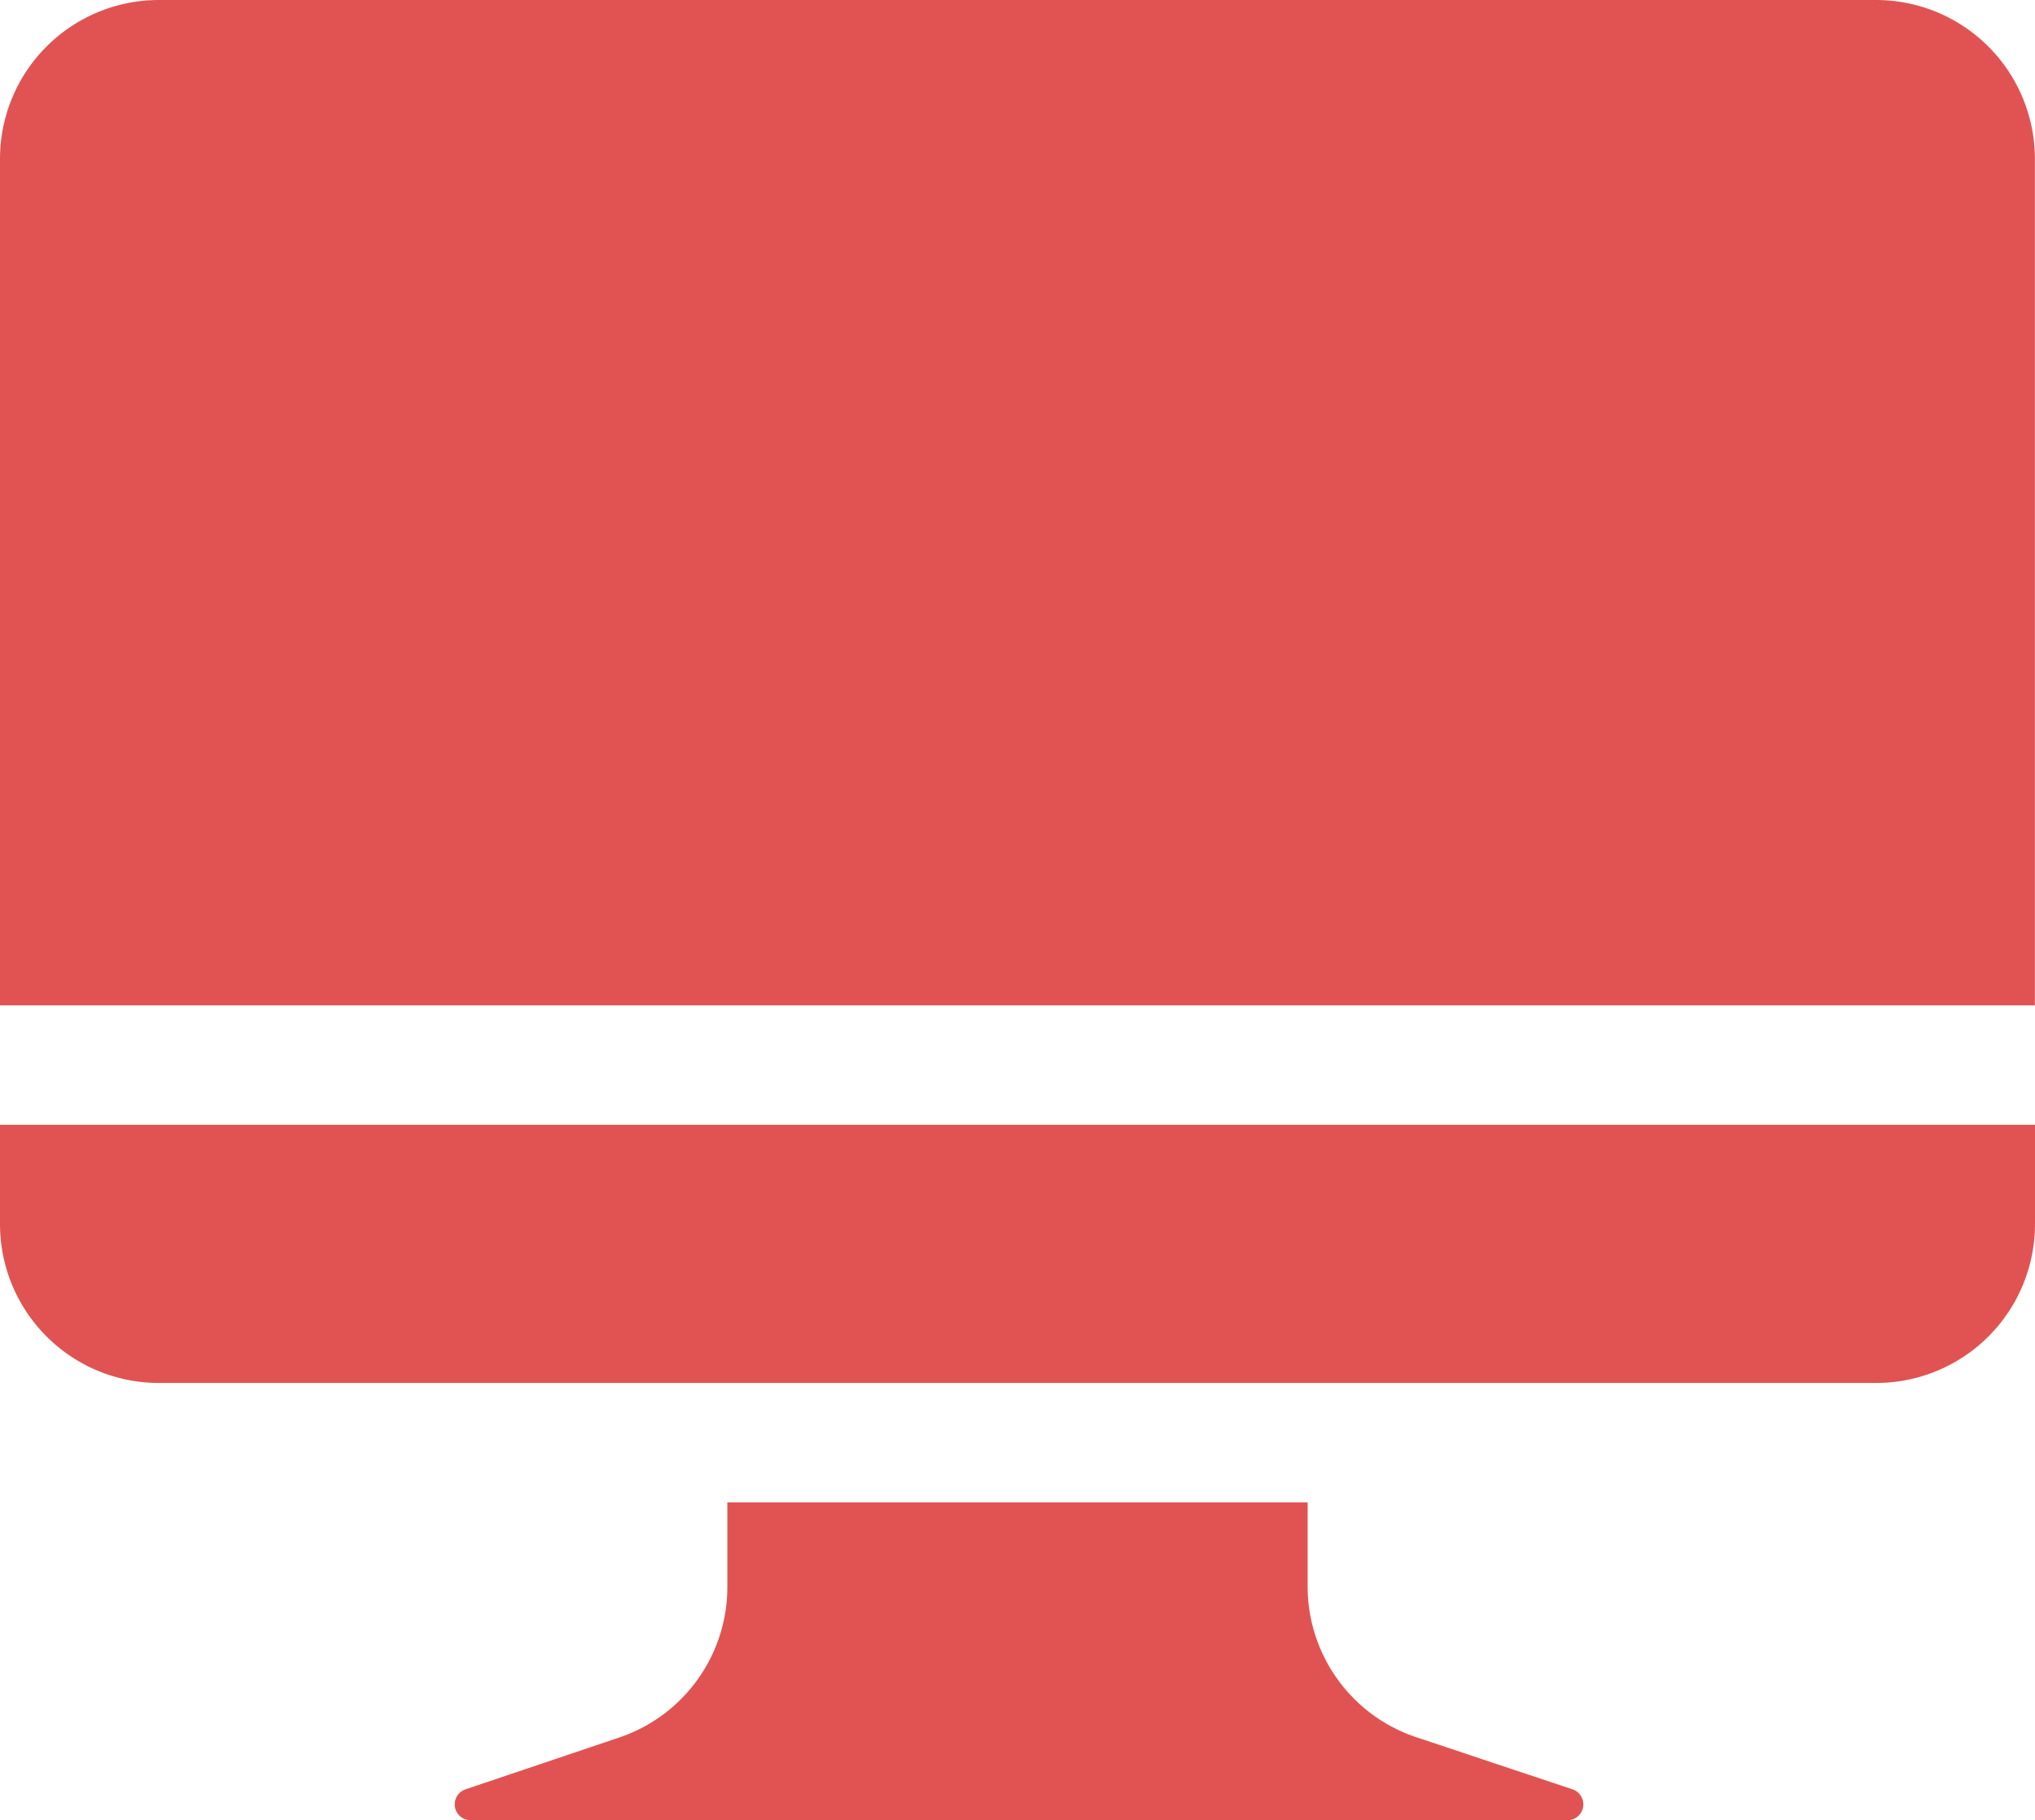
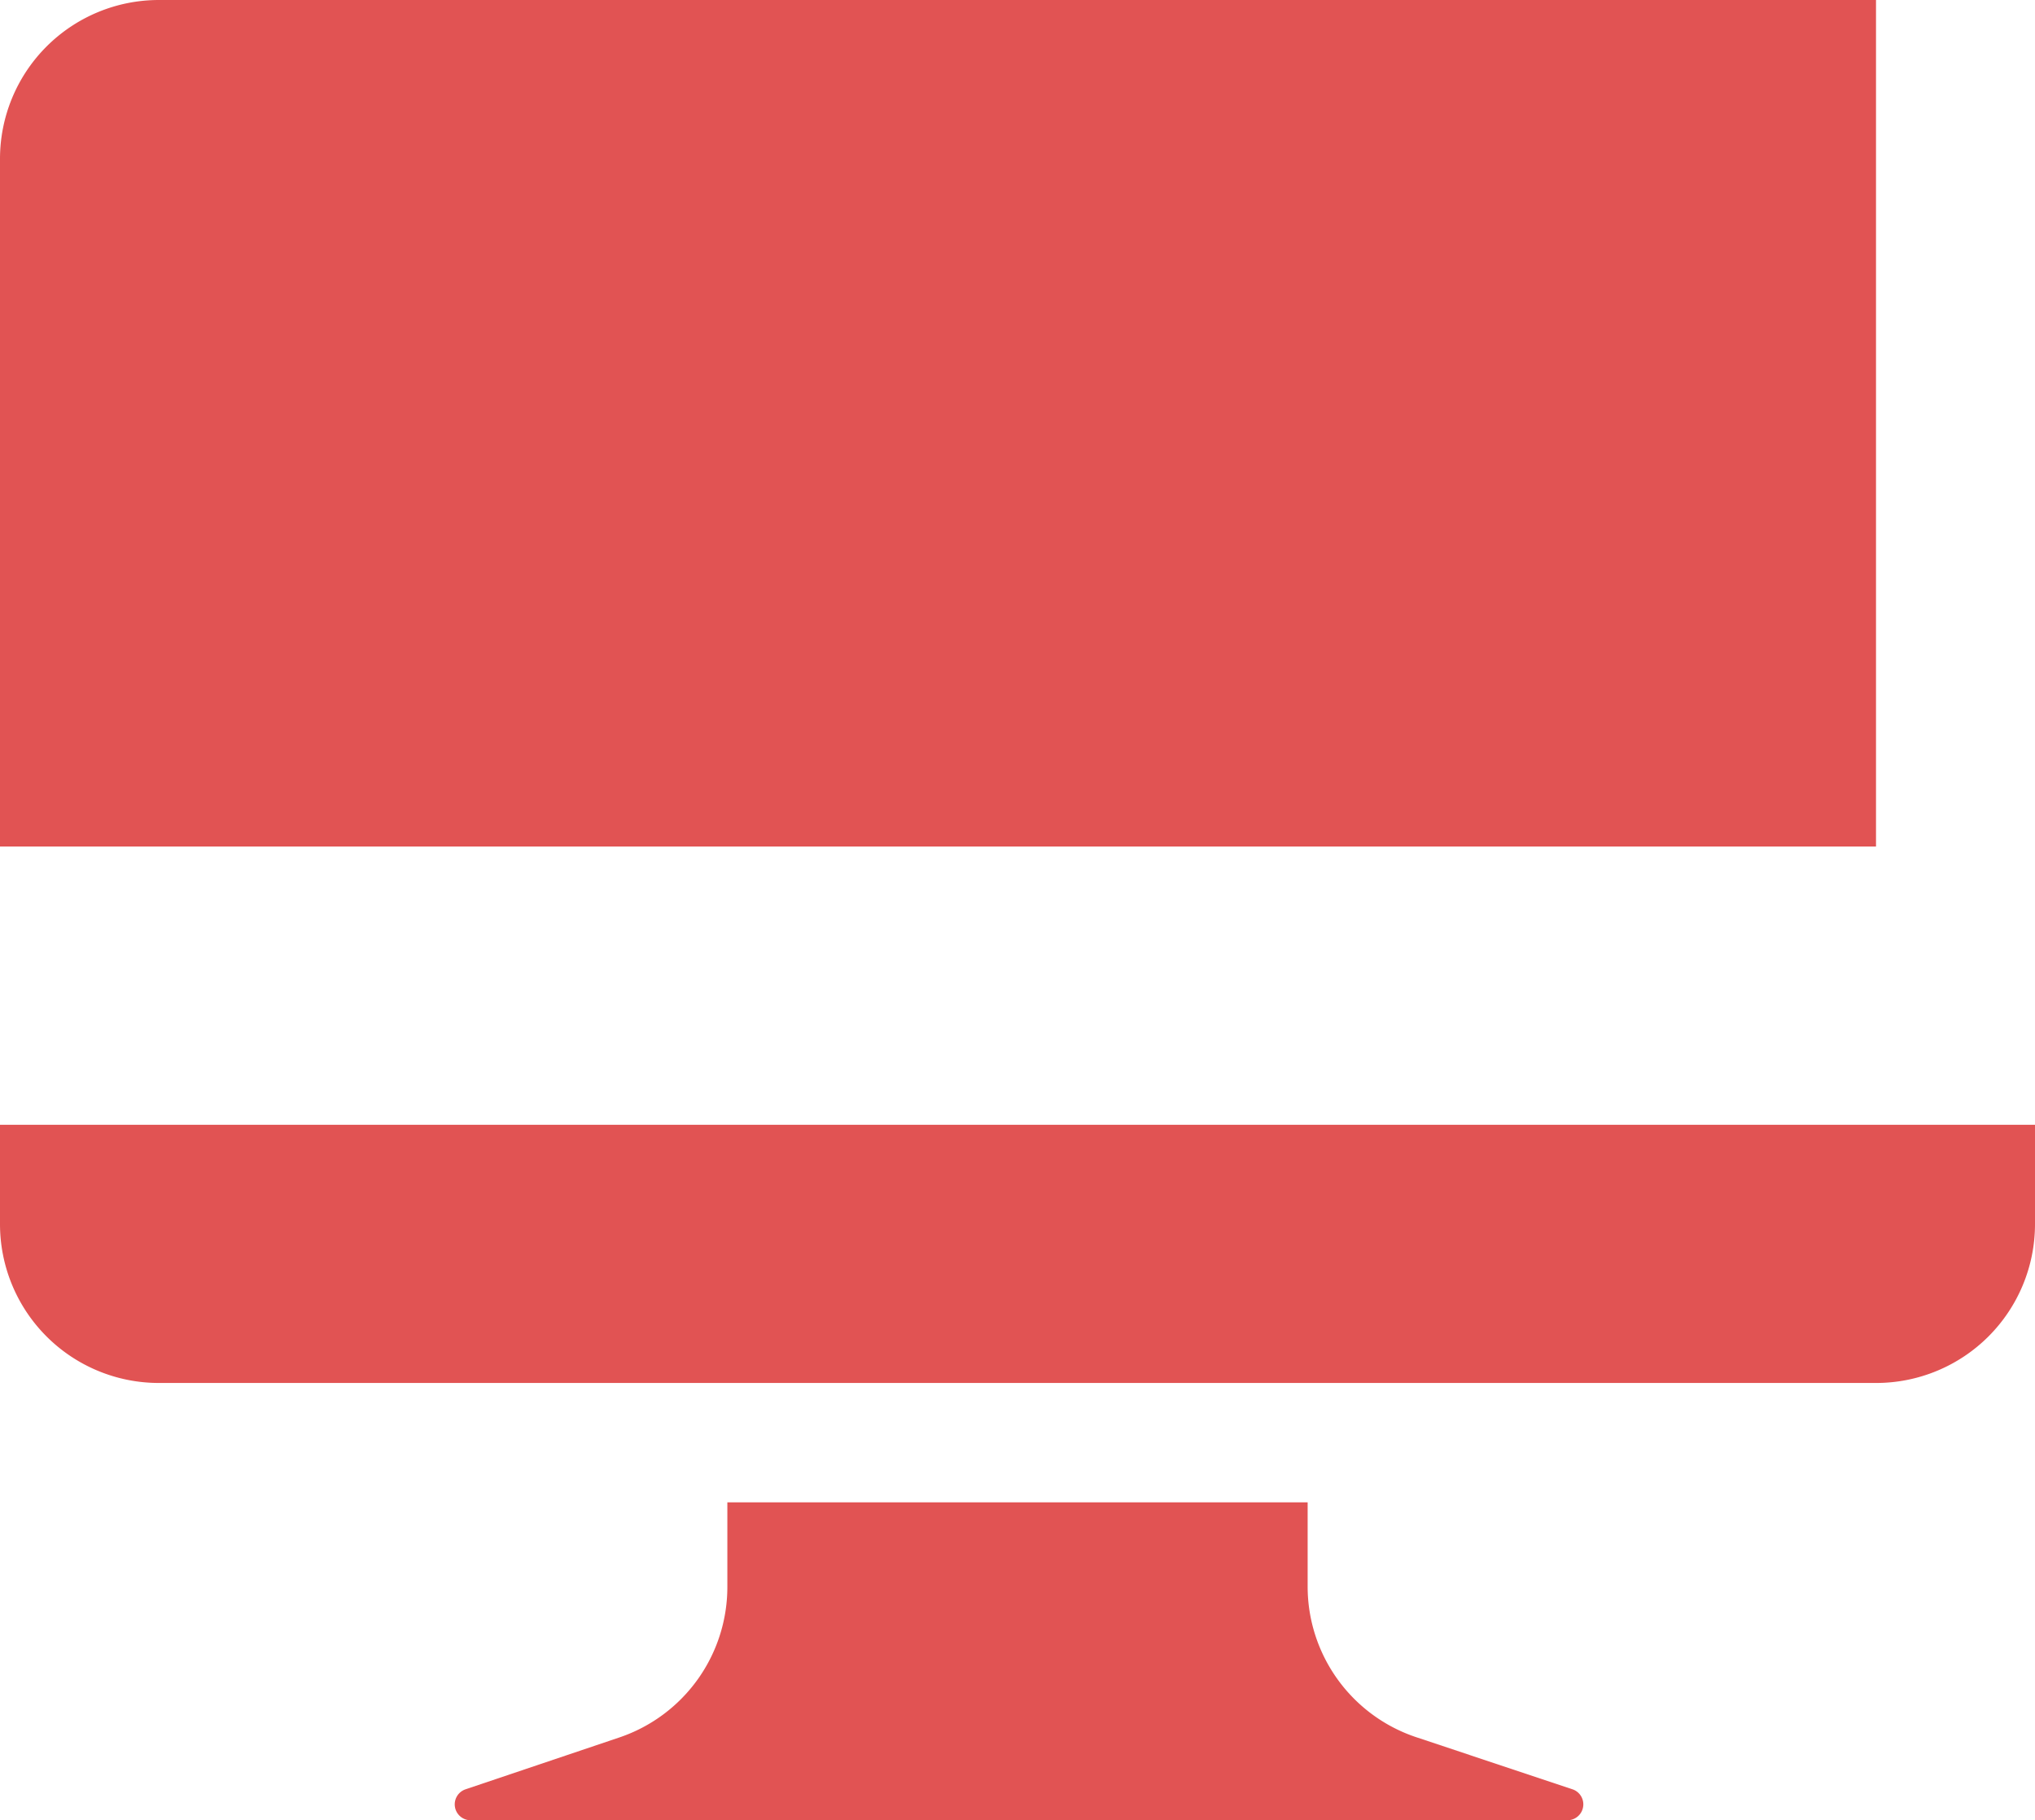
<svg xmlns="http://www.w3.org/2000/svg" width="35.865" height="32.082" viewBox="0 0 35.865 32.082">
-   <path id="dev-img" d="M47.046,51.478v1.483a2.8,2.8,0,0,0,1.916,2.658l2.75.917a.28.28,0,0,1-.088.546H32.294a.28.28,0,0,1-.09-.545l2.708-.913a2.8,2.8,0,0,0,1.907-2.655v-1.49H47.046Zm12.819-6.654v1.751a2.8,2.8,0,0,1-2.8,2.8H26.8a2.8,2.8,0,0,1-2.8-2.8V44.824H59.865ZM57.063,25a2.8,2.8,0,0,1,2.8,2.8v14.92H24V27.8A2.8,2.8,0,0,1,26.8,25Z" transform="translate(-24 -25)" fill="#e15353" />
+   <path id="dev-img" d="M47.046,51.478v1.483a2.8,2.8,0,0,0,1.916,2.658l2.75.917a.28.28,0,0,1-.088.546H32.294a.28.28,0,0,1-.09-.545l2.708-.913a2.8,2.8,0,0,0,1.907-2.655v-1.49H47.046Zm12.819-6.654v1.751a2.8,2.8,0,0,1-2.8,2.8H26.8a2.8,2.8,0,0,1-2.8-2.8V44.824H59.865ZM57.063,25v14.92H24V27.8A2.8,2.8,0,0,1,26.8,25Z" transform="translate(-24 -25)" fill="#e15353" />
</svg>